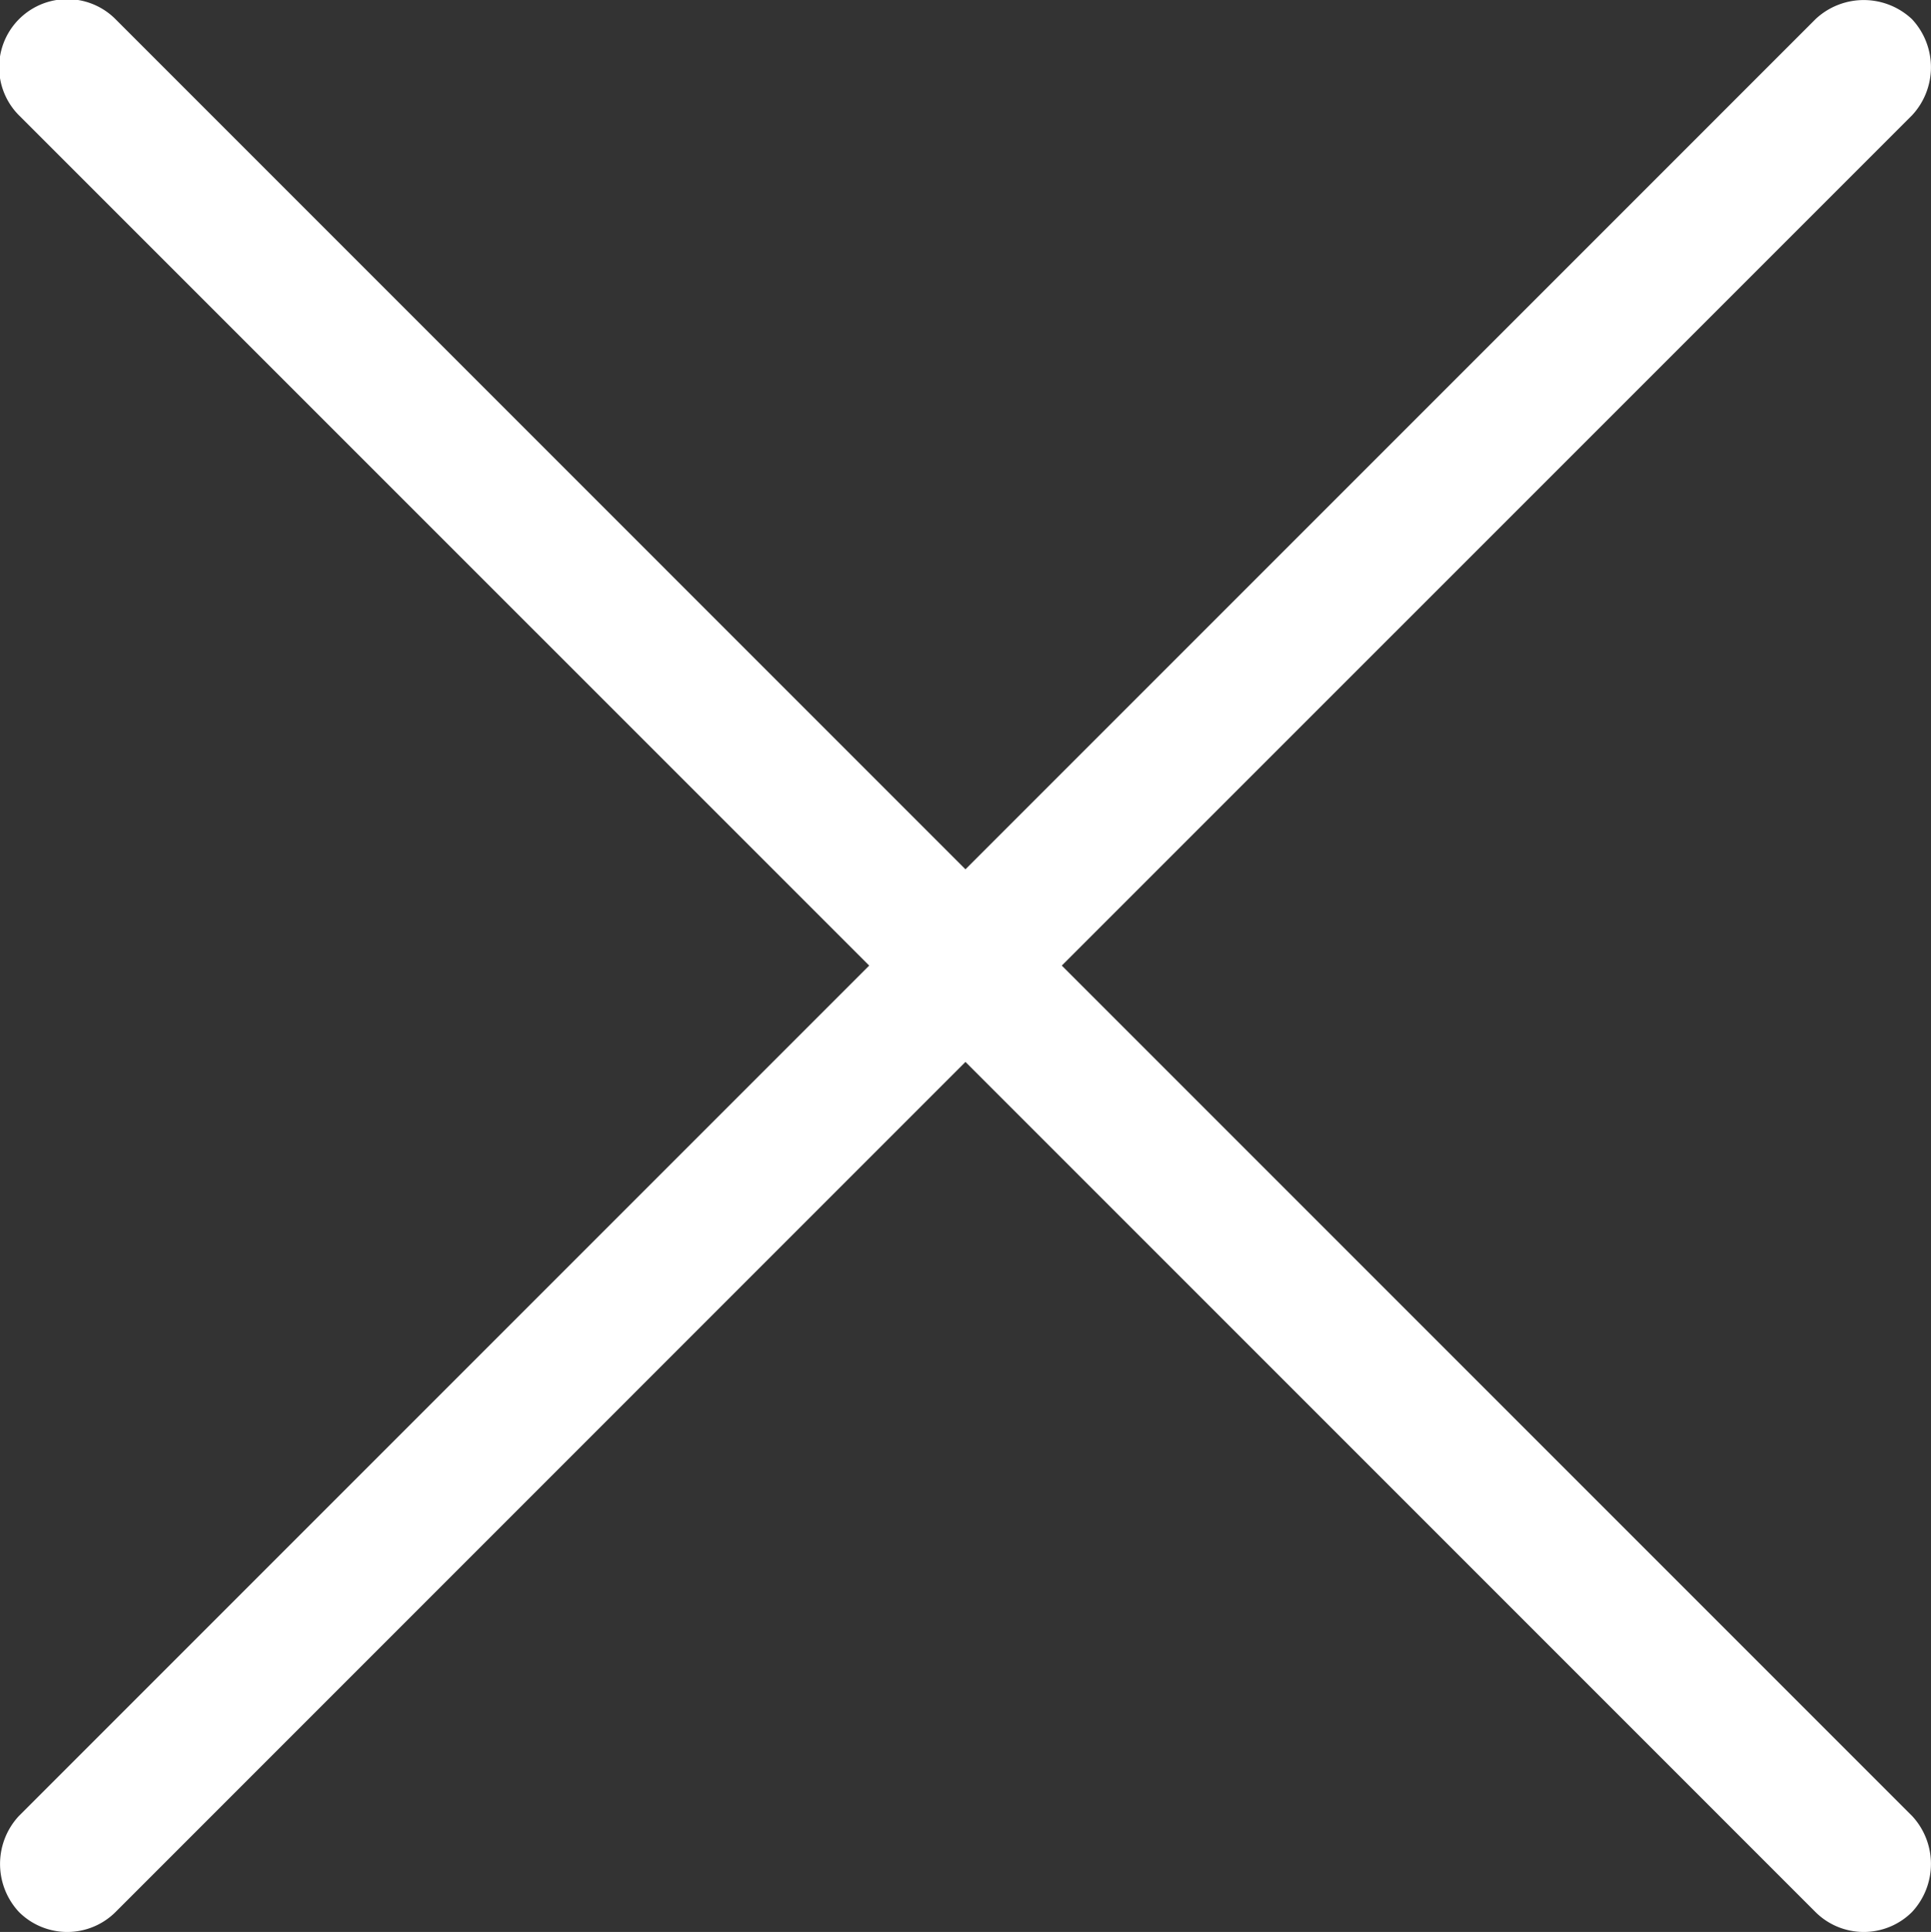
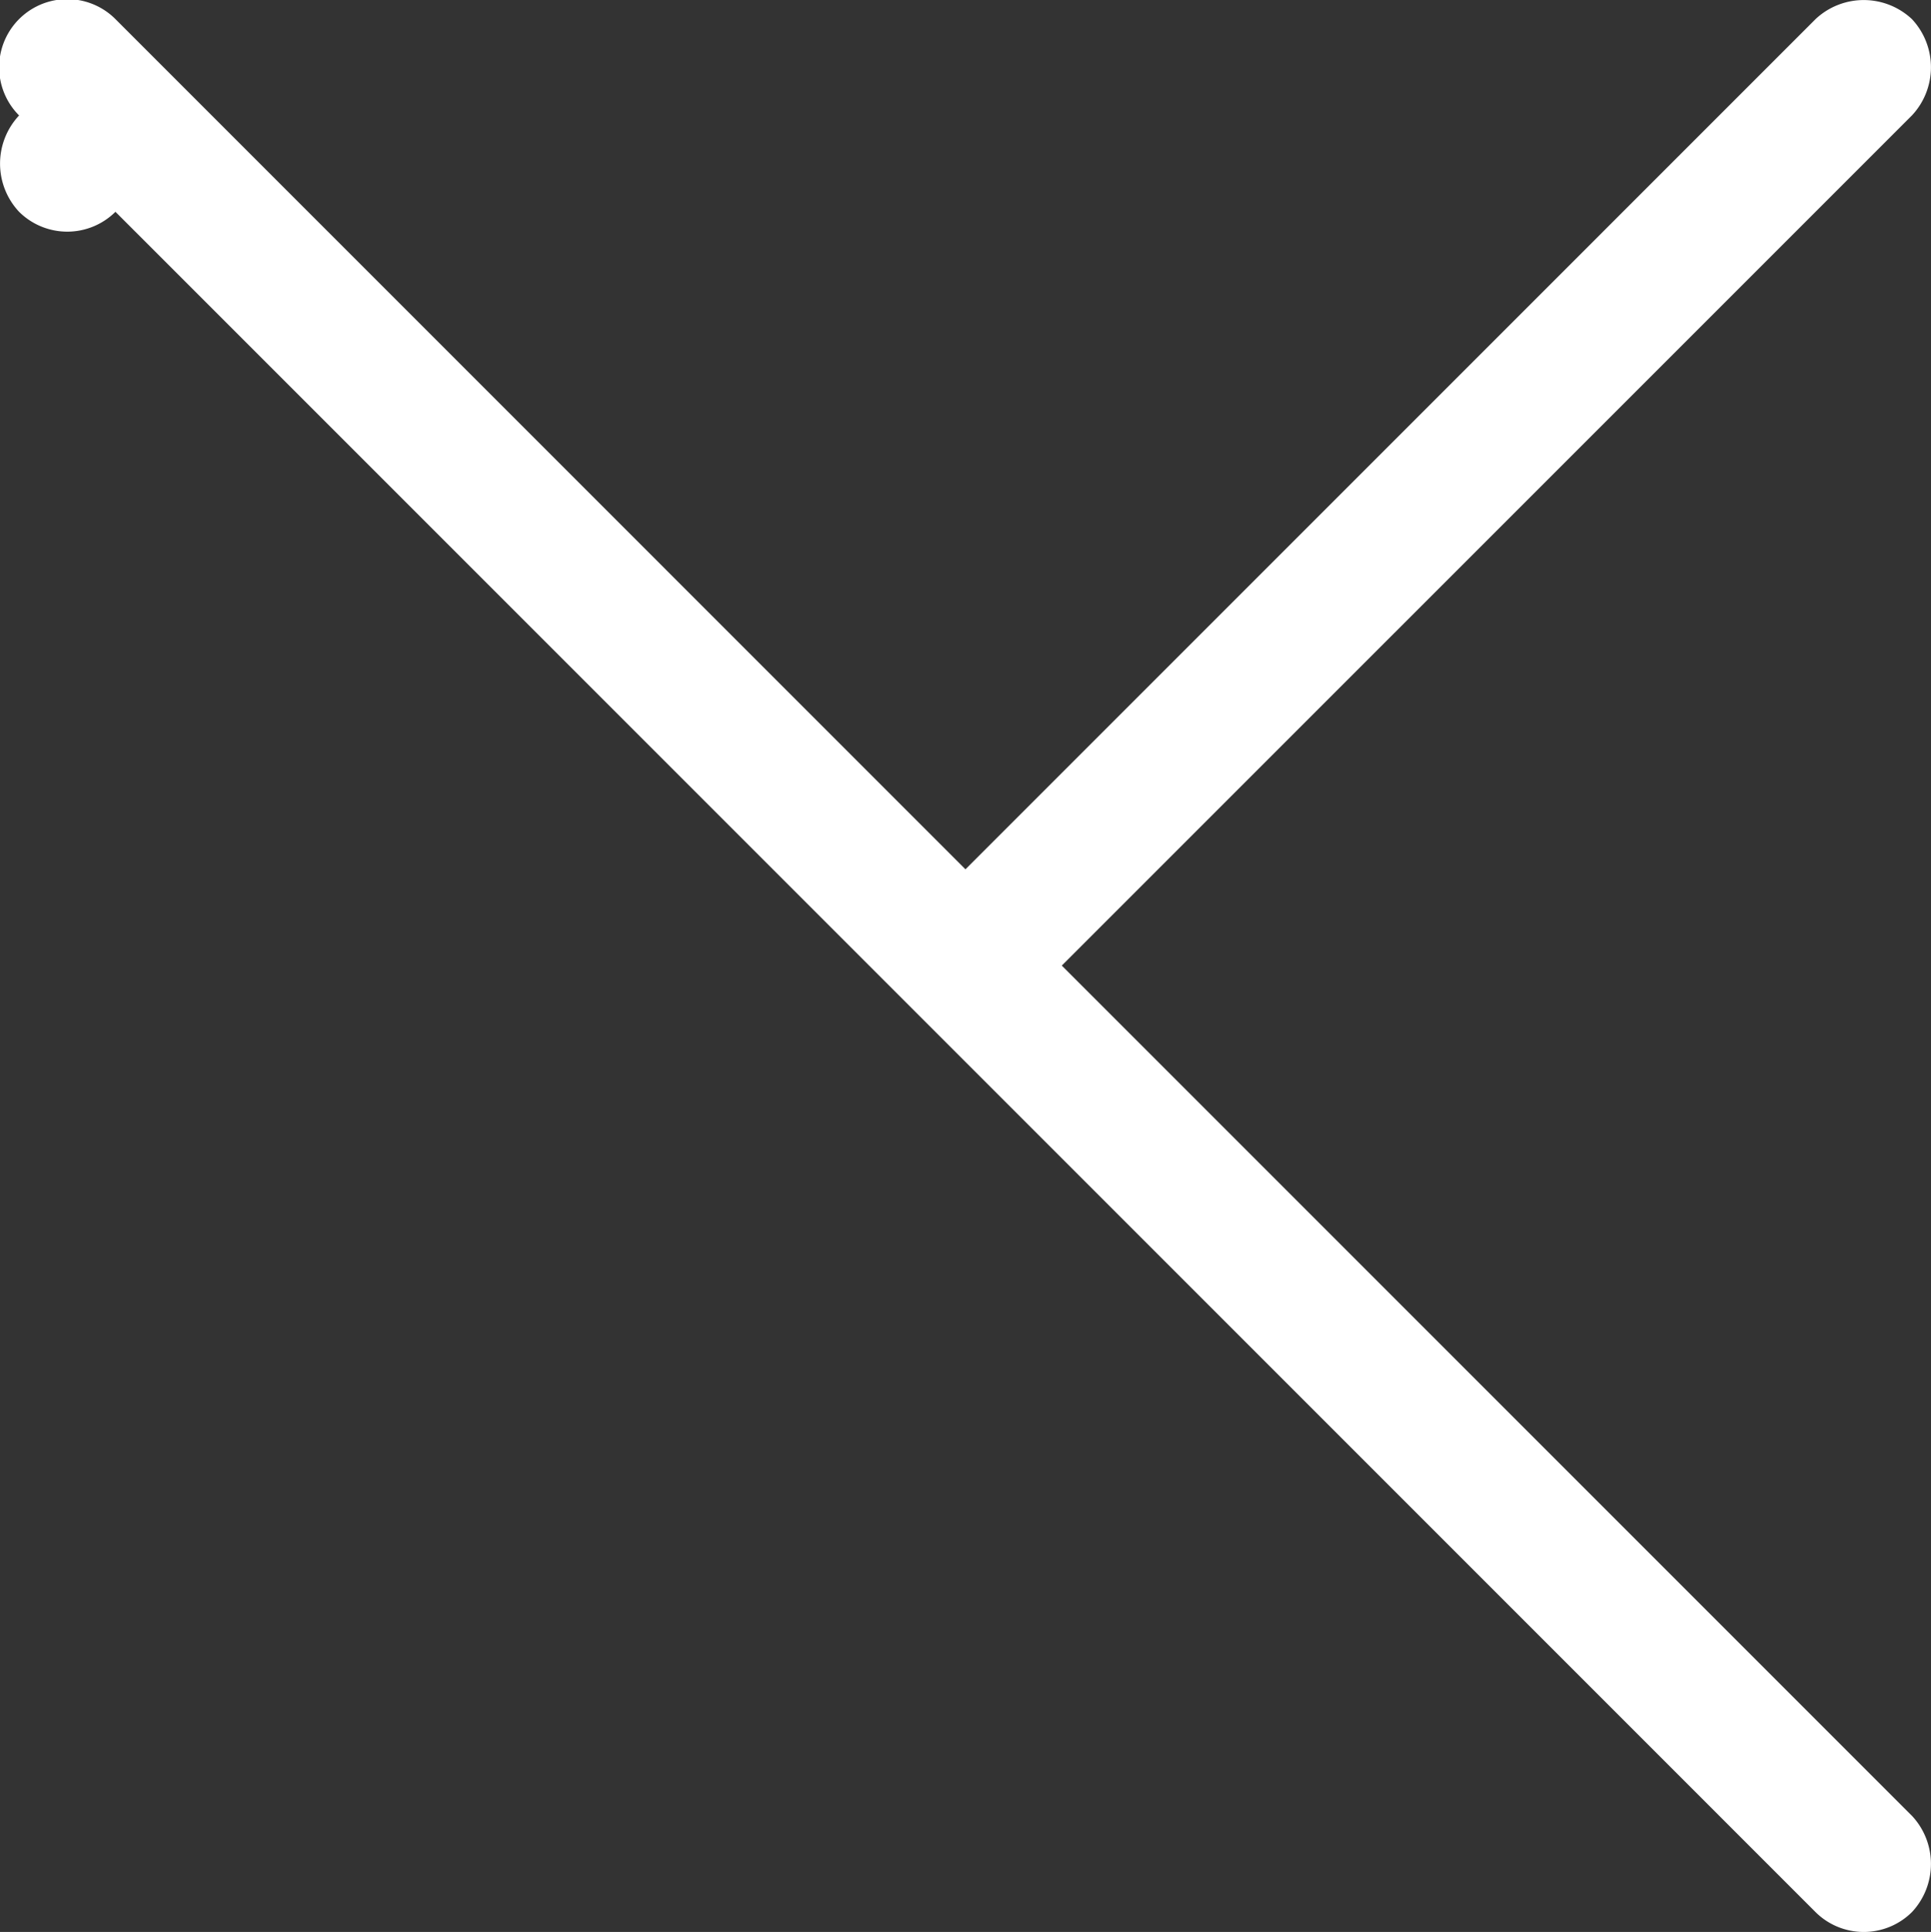
<svg xmlns="http://www.w3.org/2000/svg" width="24.673" height="24.682" viewBox="0 0 24.673 24.682">
  <rect x="0" y="0" width="24.673" height="24.682" fill="#333333" stroke="none" />
-   <path id="cross_1_" data-name="cross (1)" d="M40.854,16.669a.9.9,0,0,0-1.231,0L28.761,27.531,17.9,16.669A.87.87,0,0,0,16.669,17.9L27.531,28.761,16.669,39.623a.9.9,0,0,0,0,1.231.874.874,0,0,0,1.231,0L28.761,29.992,39.623,40.854a.874.874,0,0,0,1.231,0,.9.9,0,0,0,0-1.231L29.992,28.761,40.854,17.9a.9.9,0,0,0,0-1.231Z" transform="translate(-16.425 -16.425)" fill="#fff" />
+   <path id="cross_1_" data-name="cross (1)" d="M40.854,16.669a.9.9,0,0,0-1.231,0L28.761,27.531,17.9,16.669A.87.87,0,0,0,16.669,17.9a.9.9,0,0,0,0,1.231.874.874,0,0,0,1.231,0L28.761,29.992,39.623,40.854a.874.874,0,0,0,1.231,0,.9.9,0,0,0,0-1.231L29.992,28.761,40.854,17.9a.9.9,0,0,0,0-1.231Z" transform="translate(-16.425 -16.425)" fill="#fff" />
</svg>